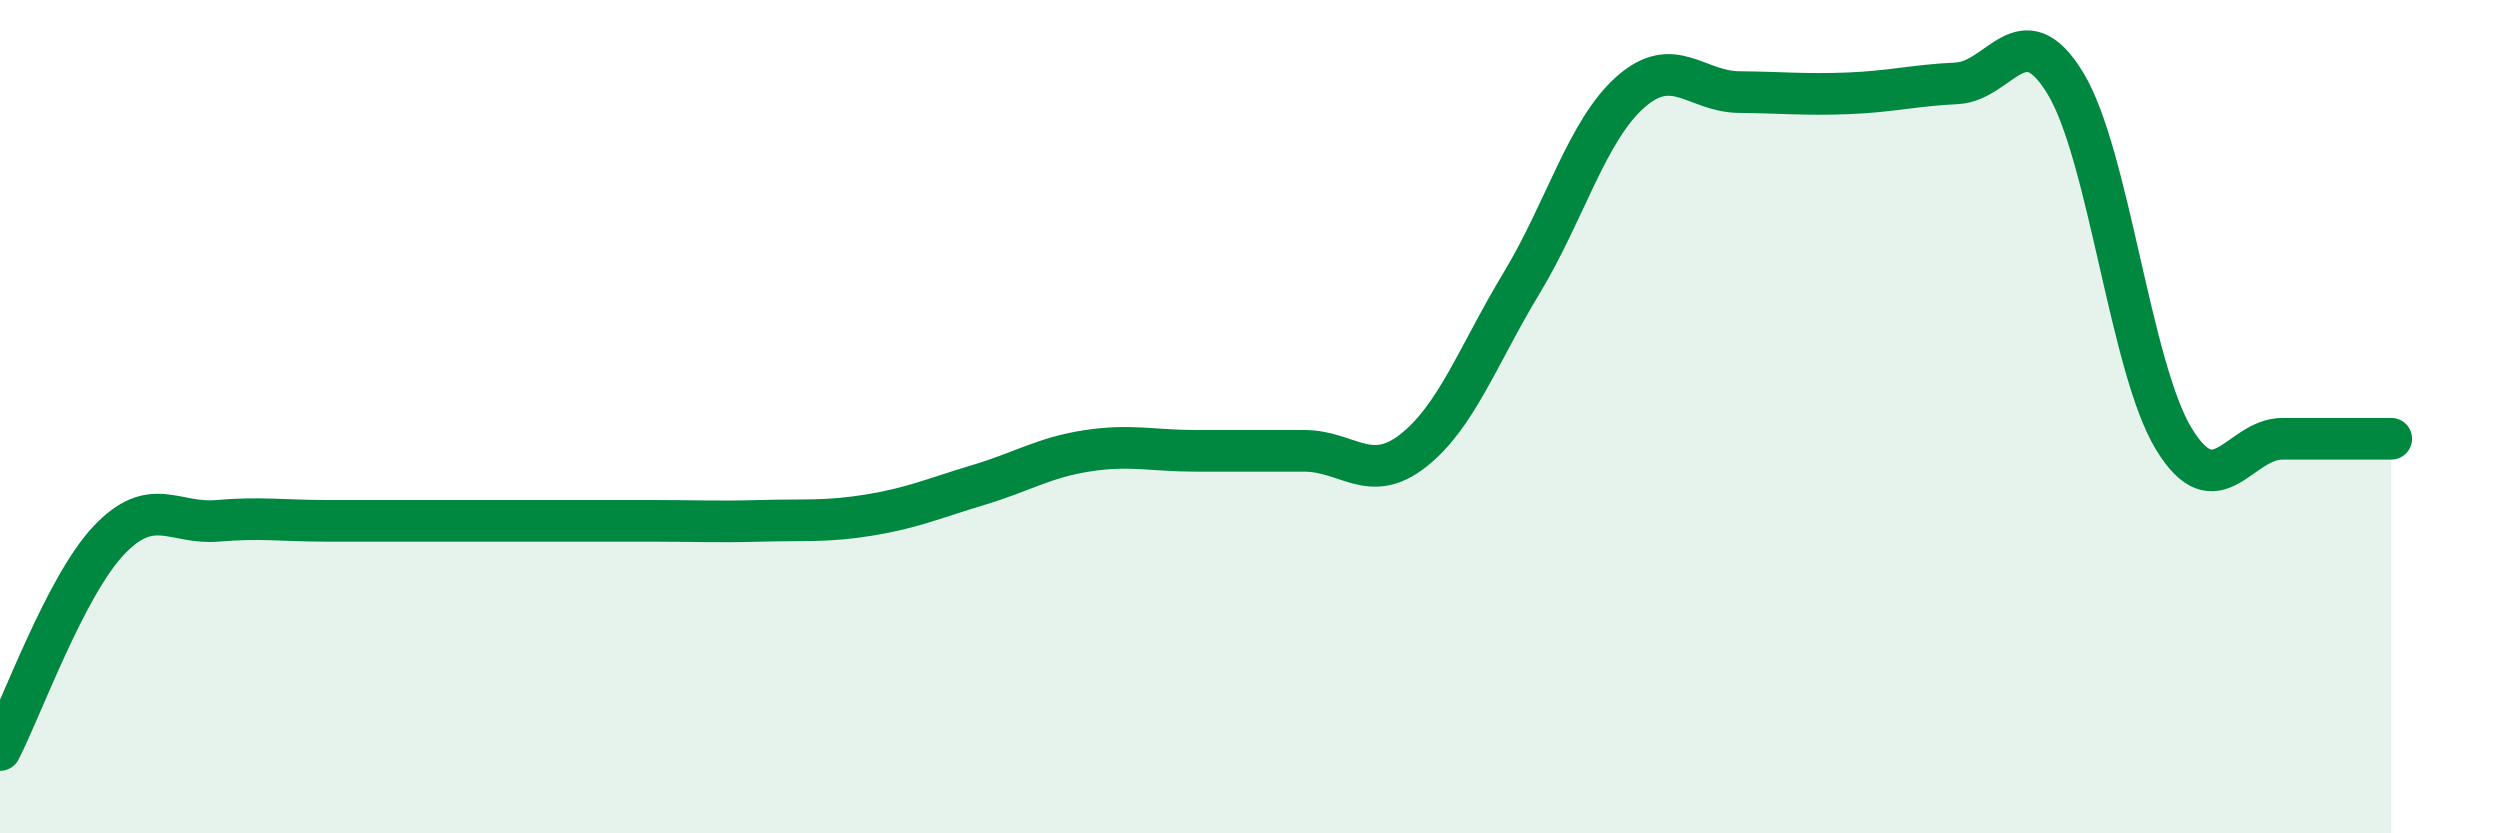
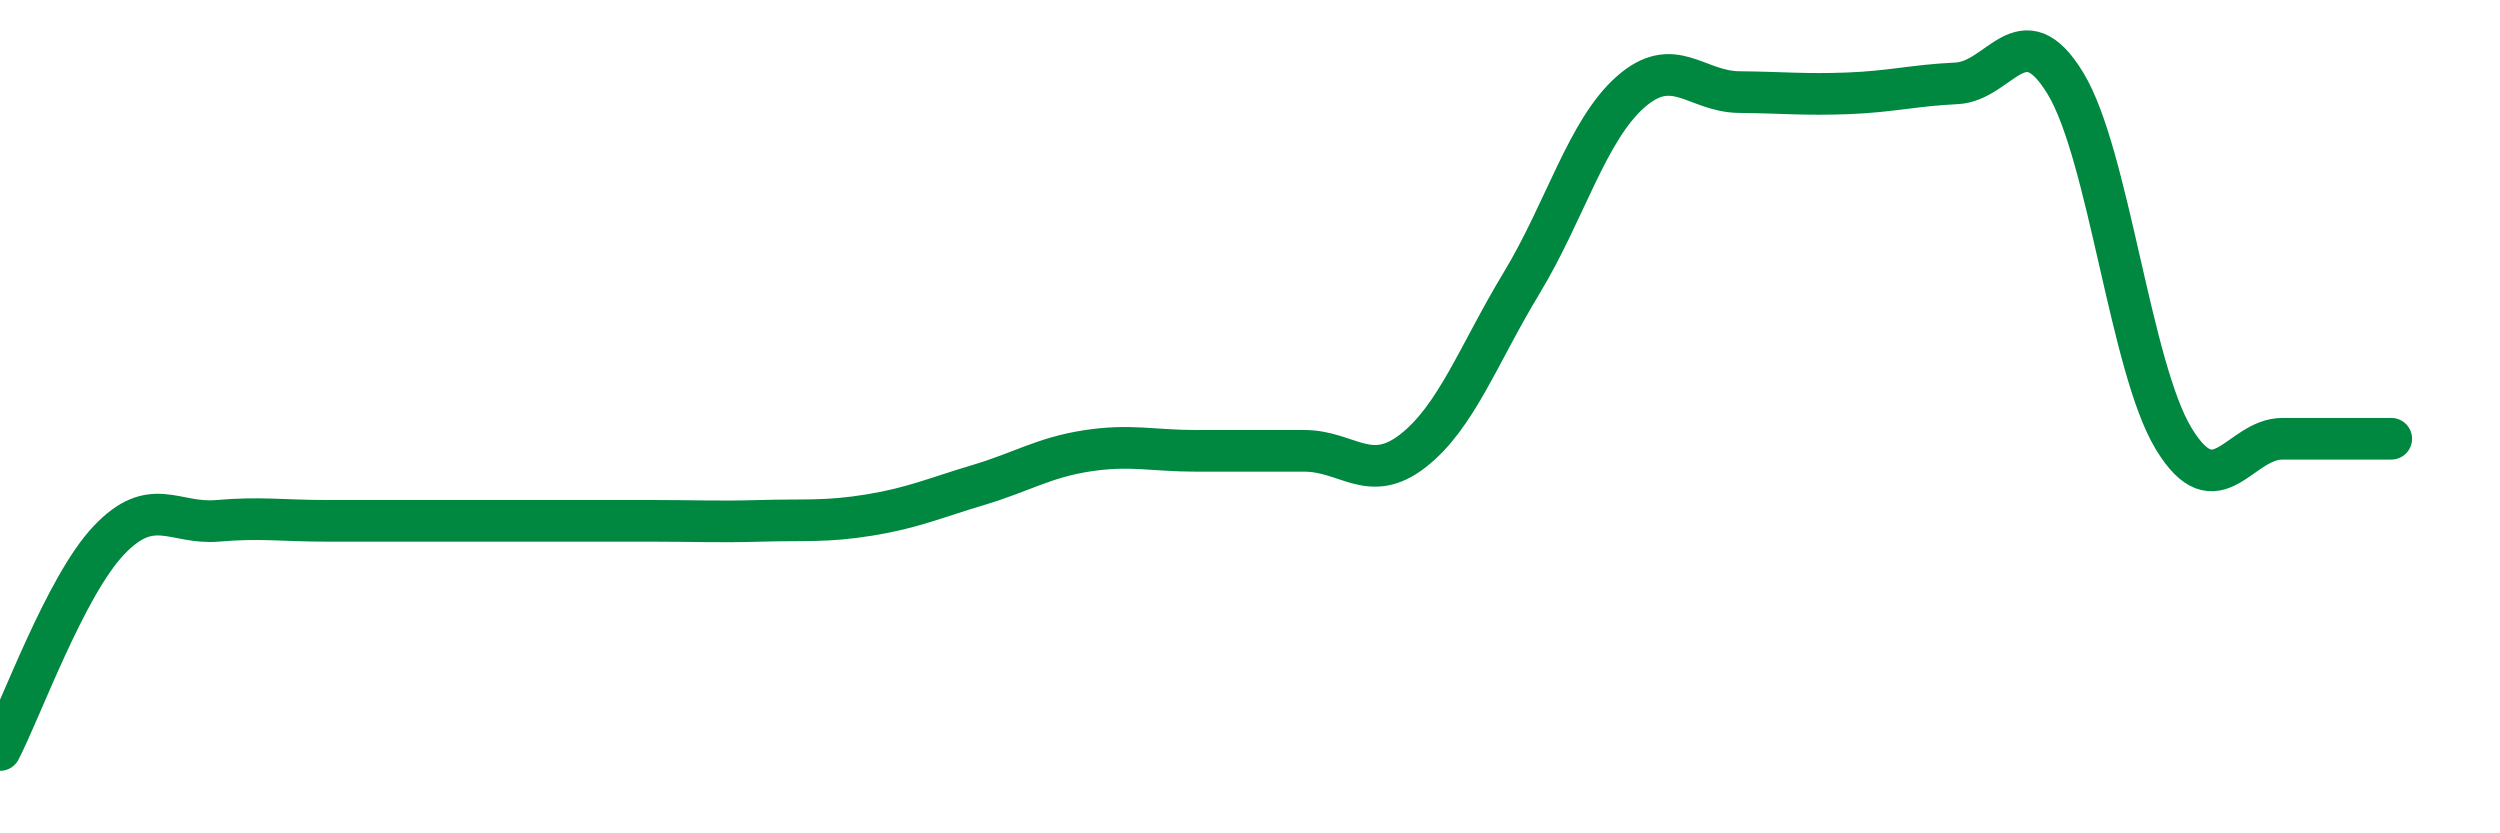
<svg xmlns="http://www.w3.org/2000/svg" width="60" height="20" viewBox="0 0 60 20">
-   <path d="M 0,18 C 0.52,16.99 1.57,14.07 2.61,12.97 C 3.65,11.87 4.18,12.59 5.22,12.5 C 6.26,12.41 6.79,12.5 7.83,12.5 C 8.87,12.5 9.39,12.5 10.43,12.5 C 11.47,12.5 12,12.5 13.04,12.5 C 14.08,12.5 14.61,12.5 15.65,12.5 C 16.69,12.5 17.22,12.53 18.26,12.5 C 19.3,12.47 19.83,12.53 20.87,12.36 C 21.91,12.19 22.44,11.95 23.48,11.64 C 24.52,11.33 25.05,10.98 26.09,10.82 C 27.13,10.66 27.66,10.82 28.7,10.82 C 29.74,10.82 30.26,10.82 31.3,10.82 C 32.34,10.82 32.87,11.63 33.91,10.82 C 34.95,10.01 35.48,8.51 36.52,6.79 C 37.56,5.07 38.09,3.13 39.13,2.21 C 40.17,1.29 40.7,2.2 41.74,2.21 C 42.78,2.22 43.31,2.28 44.35,2.24 C 45.39,2.2 45.92,2.05 46.96,2 C 48,1.95 48.53,0.29 49.57,2 C 50.61,3.71 51.13,8.82 52.17,10.53 C 53.21,12.24 53.74,10.53 54.78,10.53 C 55.82,10.53 56.87,10.53 57.39,10.53L57.39 20L0 20Z" fill="#008740" opacity="0.1" stroke-linecap="round" stroke-linejoin="round" />
  <path d="M 0,18 C 0.52,16.99 1.57,14.07 2.61,12.97 C 3.65,11.87 4.18,12.59 5.22,12.5 C 6.26,12.41 6.79,12.5 7.83,12.5 C 8.87,12.5 9.39,12.5 10.43,12.5 C 11.47,12.5 12,12.5 13.04,12.5 C 14.08,12.5 14.61,12.5 15.65,12.5 C 16.69,12.5 17.22,12.53 18.26,12.5 C 19.3,12.47 19.83,12.53 20.87,12.36 C 21.91,12.19 22.44,11.95 23.48,11.64 C 24.52,11.33 25.05,10.98 26.09,10.82 C 27.13,10.66 27.66,10.82 28.7,10.82 C 29.74,10.82 30.26,10.82 31.3,10.82 C 32.34,10.82 32.87,11.63 33.91,10.82 C 34.95,10.01 35.48,8.51 36.52,6.79 C 37.56,5.07 38.09,3.13 39.13,2.21 C 40.17,1.29 40.7,2.2 41.74,2.21 C 42.78,2.22 43.31,2.28 44.35,2.24 C 45.39,2.2 45.92,2.05 46.96,2 C 48,1.95 48.53,0.29 49.57,2 C 50.61,3.71 51.13,8.82 52.17,10.53 C 53.21,12.24 53.74,10.53 54.78,10.53 C 55.82,10.53 56.87,10.53 57.39,10.53" stroke="#008740" stroke-width="1" fill="none" stroke-linecap="round" stroke-linejoin="round" />
</svg>